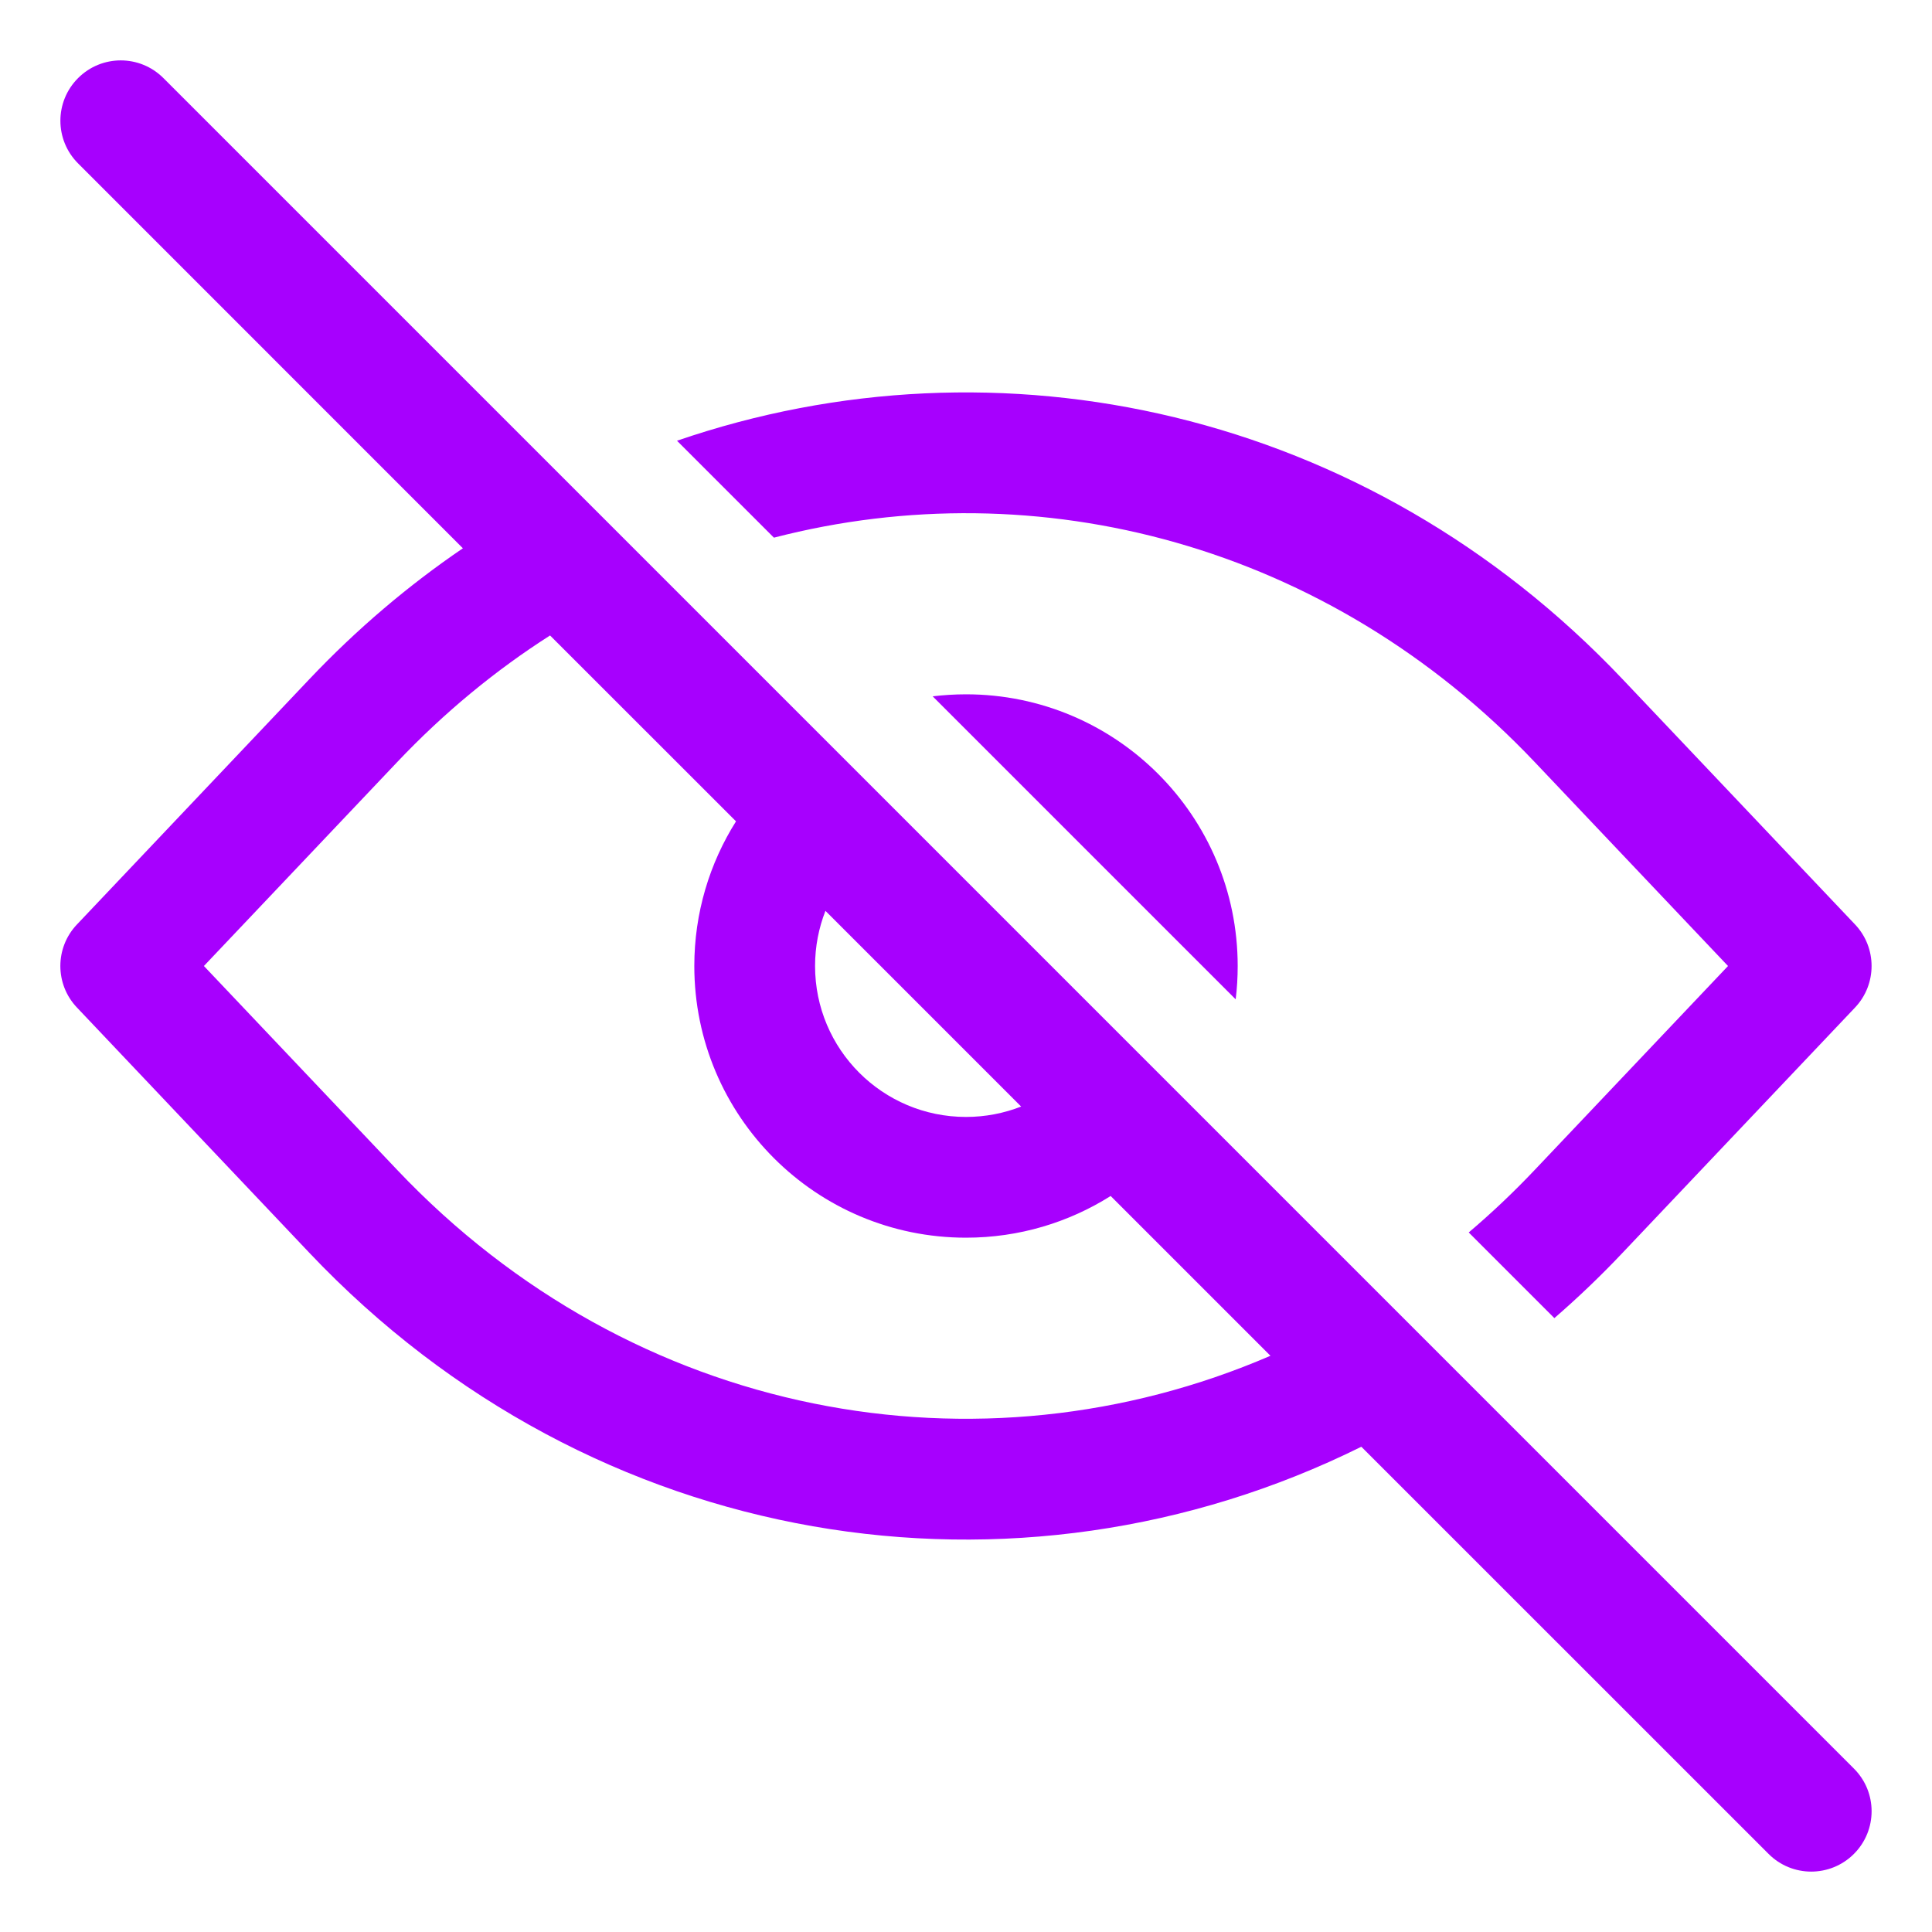
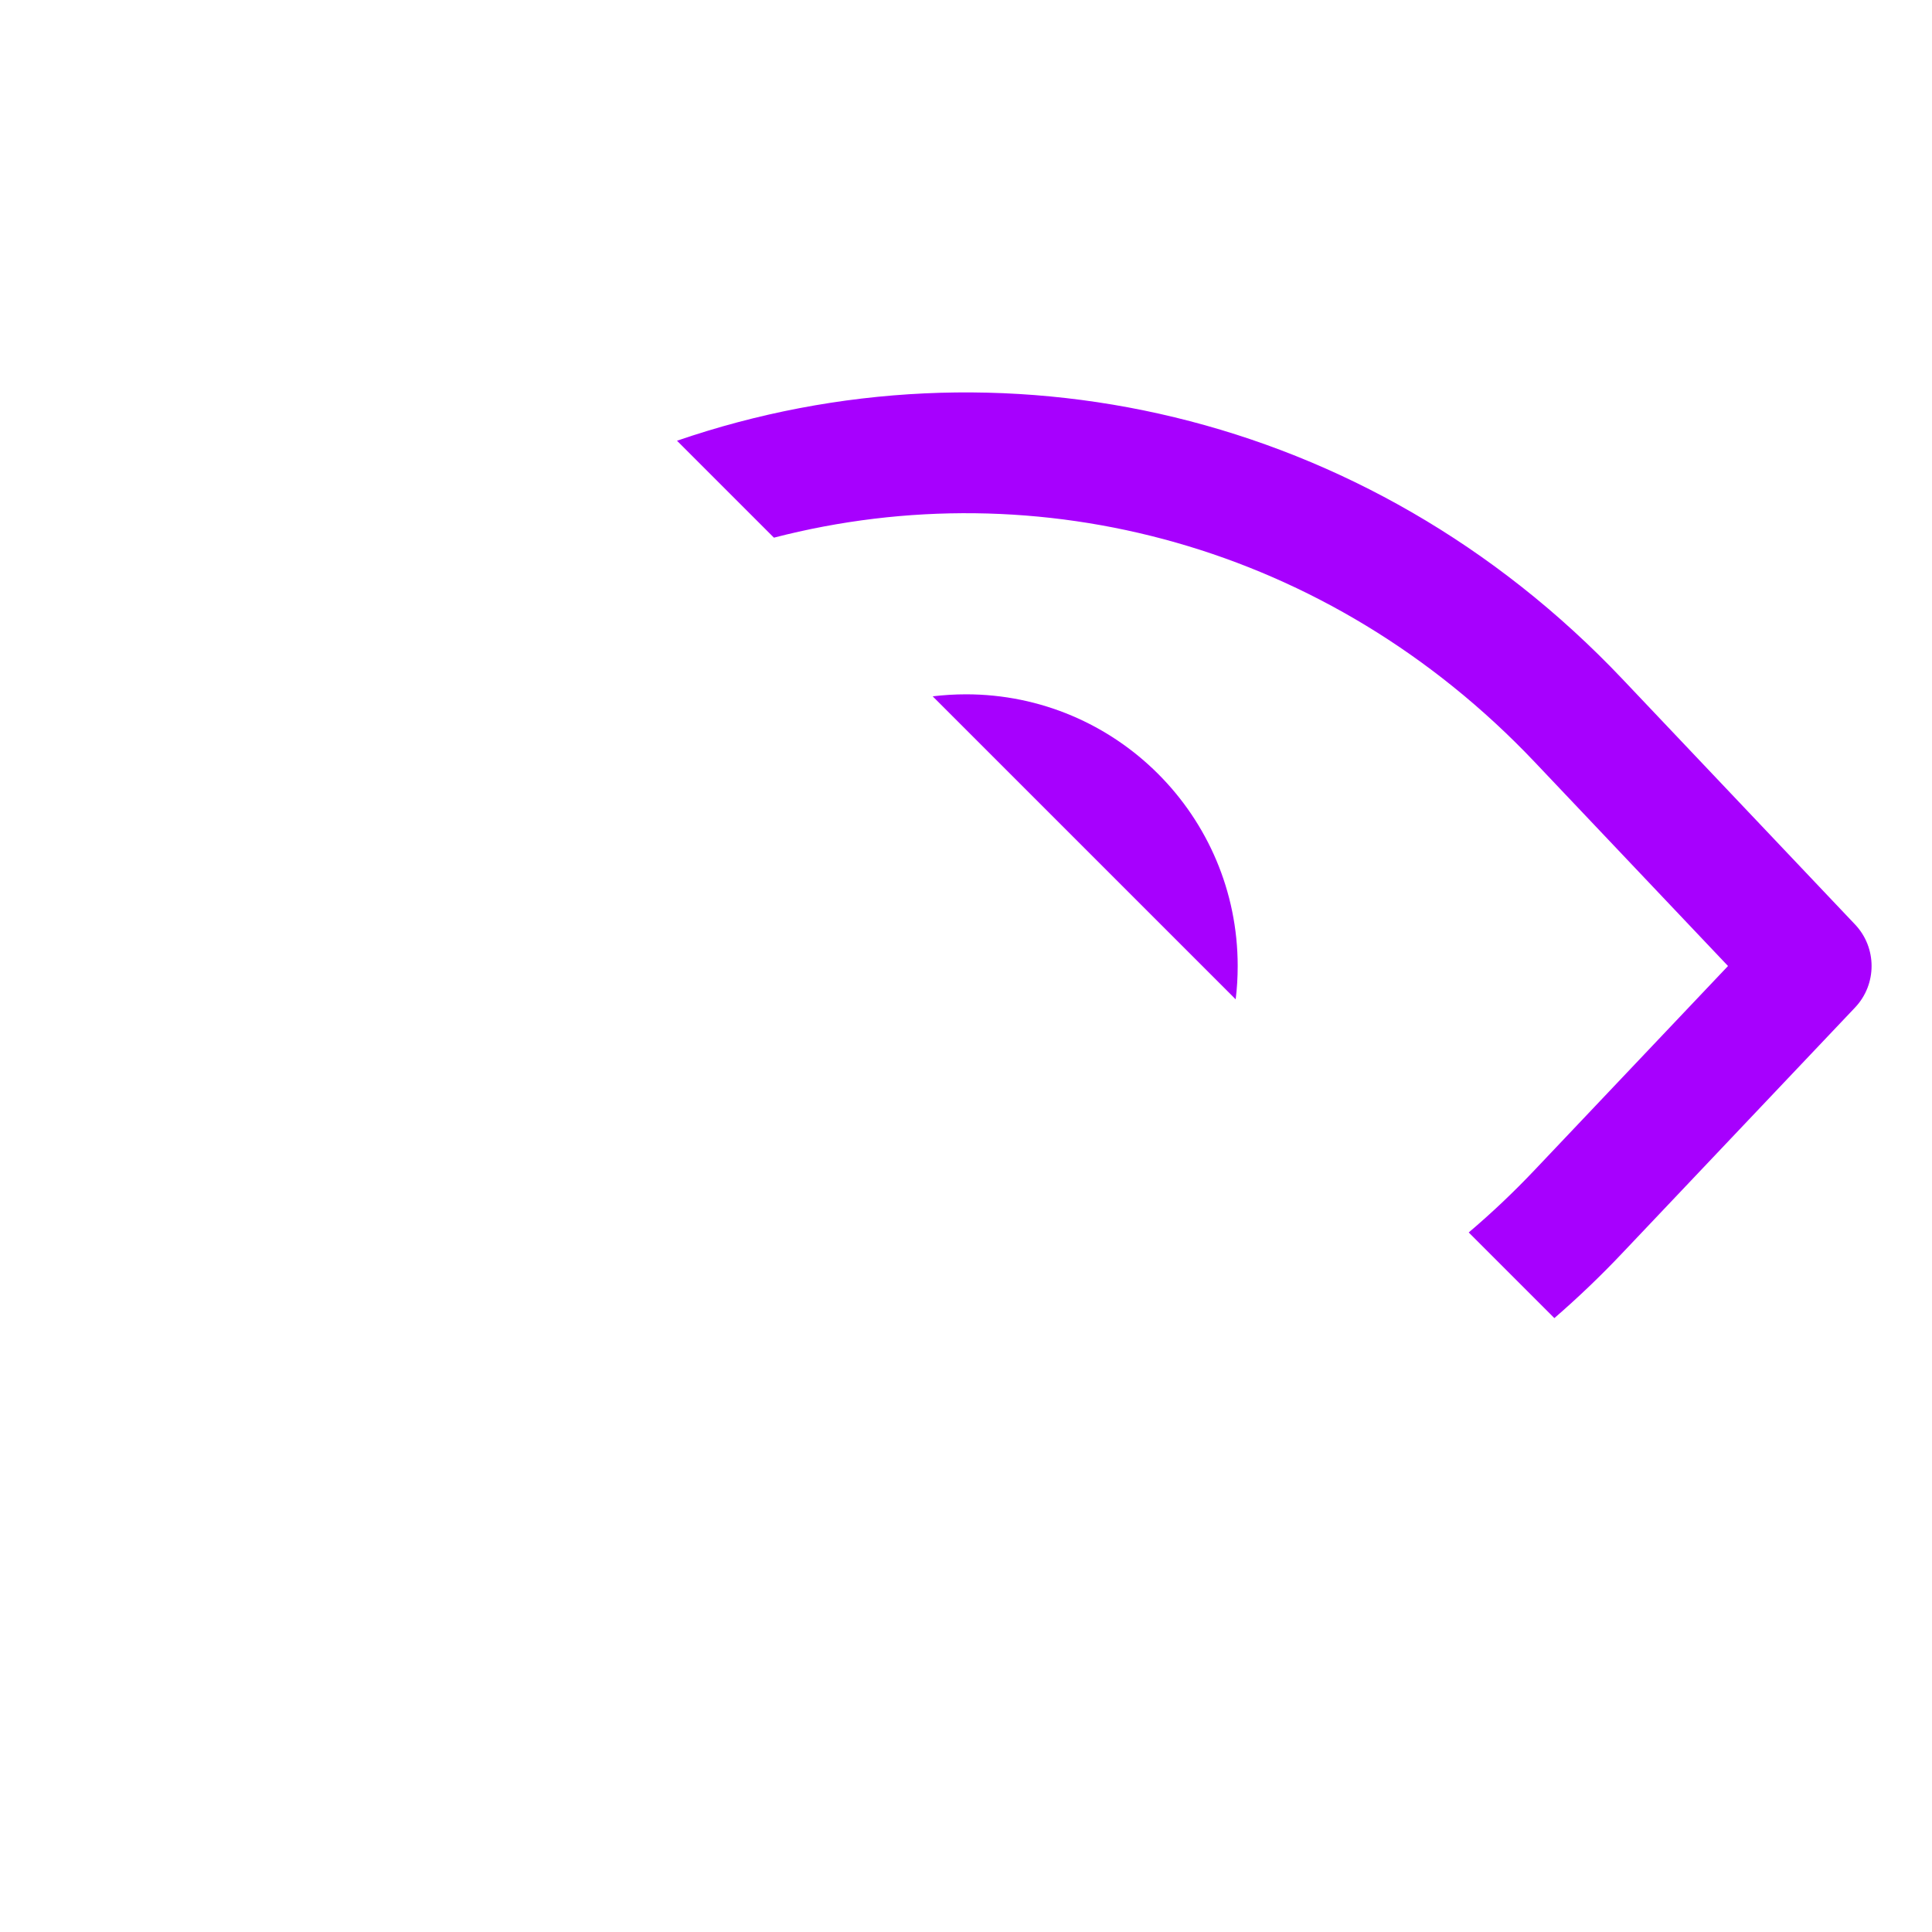
<svg xmlns="http://www.w3.org/2000/svg" width="24" height="24" viewBox="0 0 24 24" fill="none">
  <g clip-path="url(#clip0_24035_1380)">
-     <path fill-rule="evenodd" clip-rule="evenodd" d="M2.03 0.97C1.737 0.677 1.263 0.677 0.97 0.97C0.677 1.263 0.677 1.737 0.97 2.03L5.75 6.811C5.074 7.271 4.434 7.813 3.843 8.437L0.956 11.484C0.681 11.773 0.681 12.227 0.956 12.516L3.843 15.563C7.373 19.289 12.635 20.092 16.911 17.972L21.97 23.03C22.262 23.323 22.737 23.323 23.03 23.03C23.323 22.737 23.323 22.262 23.03 21.97L2.03 0.97ZM15.782 16.842L13.797 14.857C13.277 15.185 12.66 15.375 12 15.375C10.136 15.375 8.625 13.864 8.625 12C8.625 11.34 8.815 10.723 9.143 10.203L6.833 7.894C6.156 8.326 5.517 8.851 4.932 9.469L2.533 12L4.932 14.531C7.869 17.631 12.168 18.401 15.782 16.842ZM10.254 11.315C10.171 11.527 10.125 11.758 10.125 12C10.125 13.036 10.964 13.875 12 13.875C12.242 13.875 12.473 13.829 12.685 13.746L10.254 11.315Z" fill="#A700FE" />
    <path d="M11.586 8.65L15.35 12.414C15.367 12.278 15.375 12.14 15.375 12C15.375 10.136 13.864 8.625 12 8.625C11.86 8.625 11.722 8.634 11.586 8.65Z" fill="#A700FE" />
    <path d="M19.067 14.531C18.803 14.81 18.529 15.069 18.245 15.31L19.309 16.374C19.601 16.121 19.884 15.851 20.156 15.563L23.044 12.516C23.318 12.227 23.318 11.773 23.044 11.484L20.156 8.437C16.982 5.087 12.409 4.1 8.41 5.475L9.614 6.679C12.894 5.83 16.5 6.76 19.067 9.469L21.466 12L19.067 14.531Z" fill="#A700FE" />
  </g>
  <defs>
    <clipPath id="clip0_24035_1380">
      <rect width="24" height="24" fill="white" />
    </clipPath>
  </defs>
</svg>